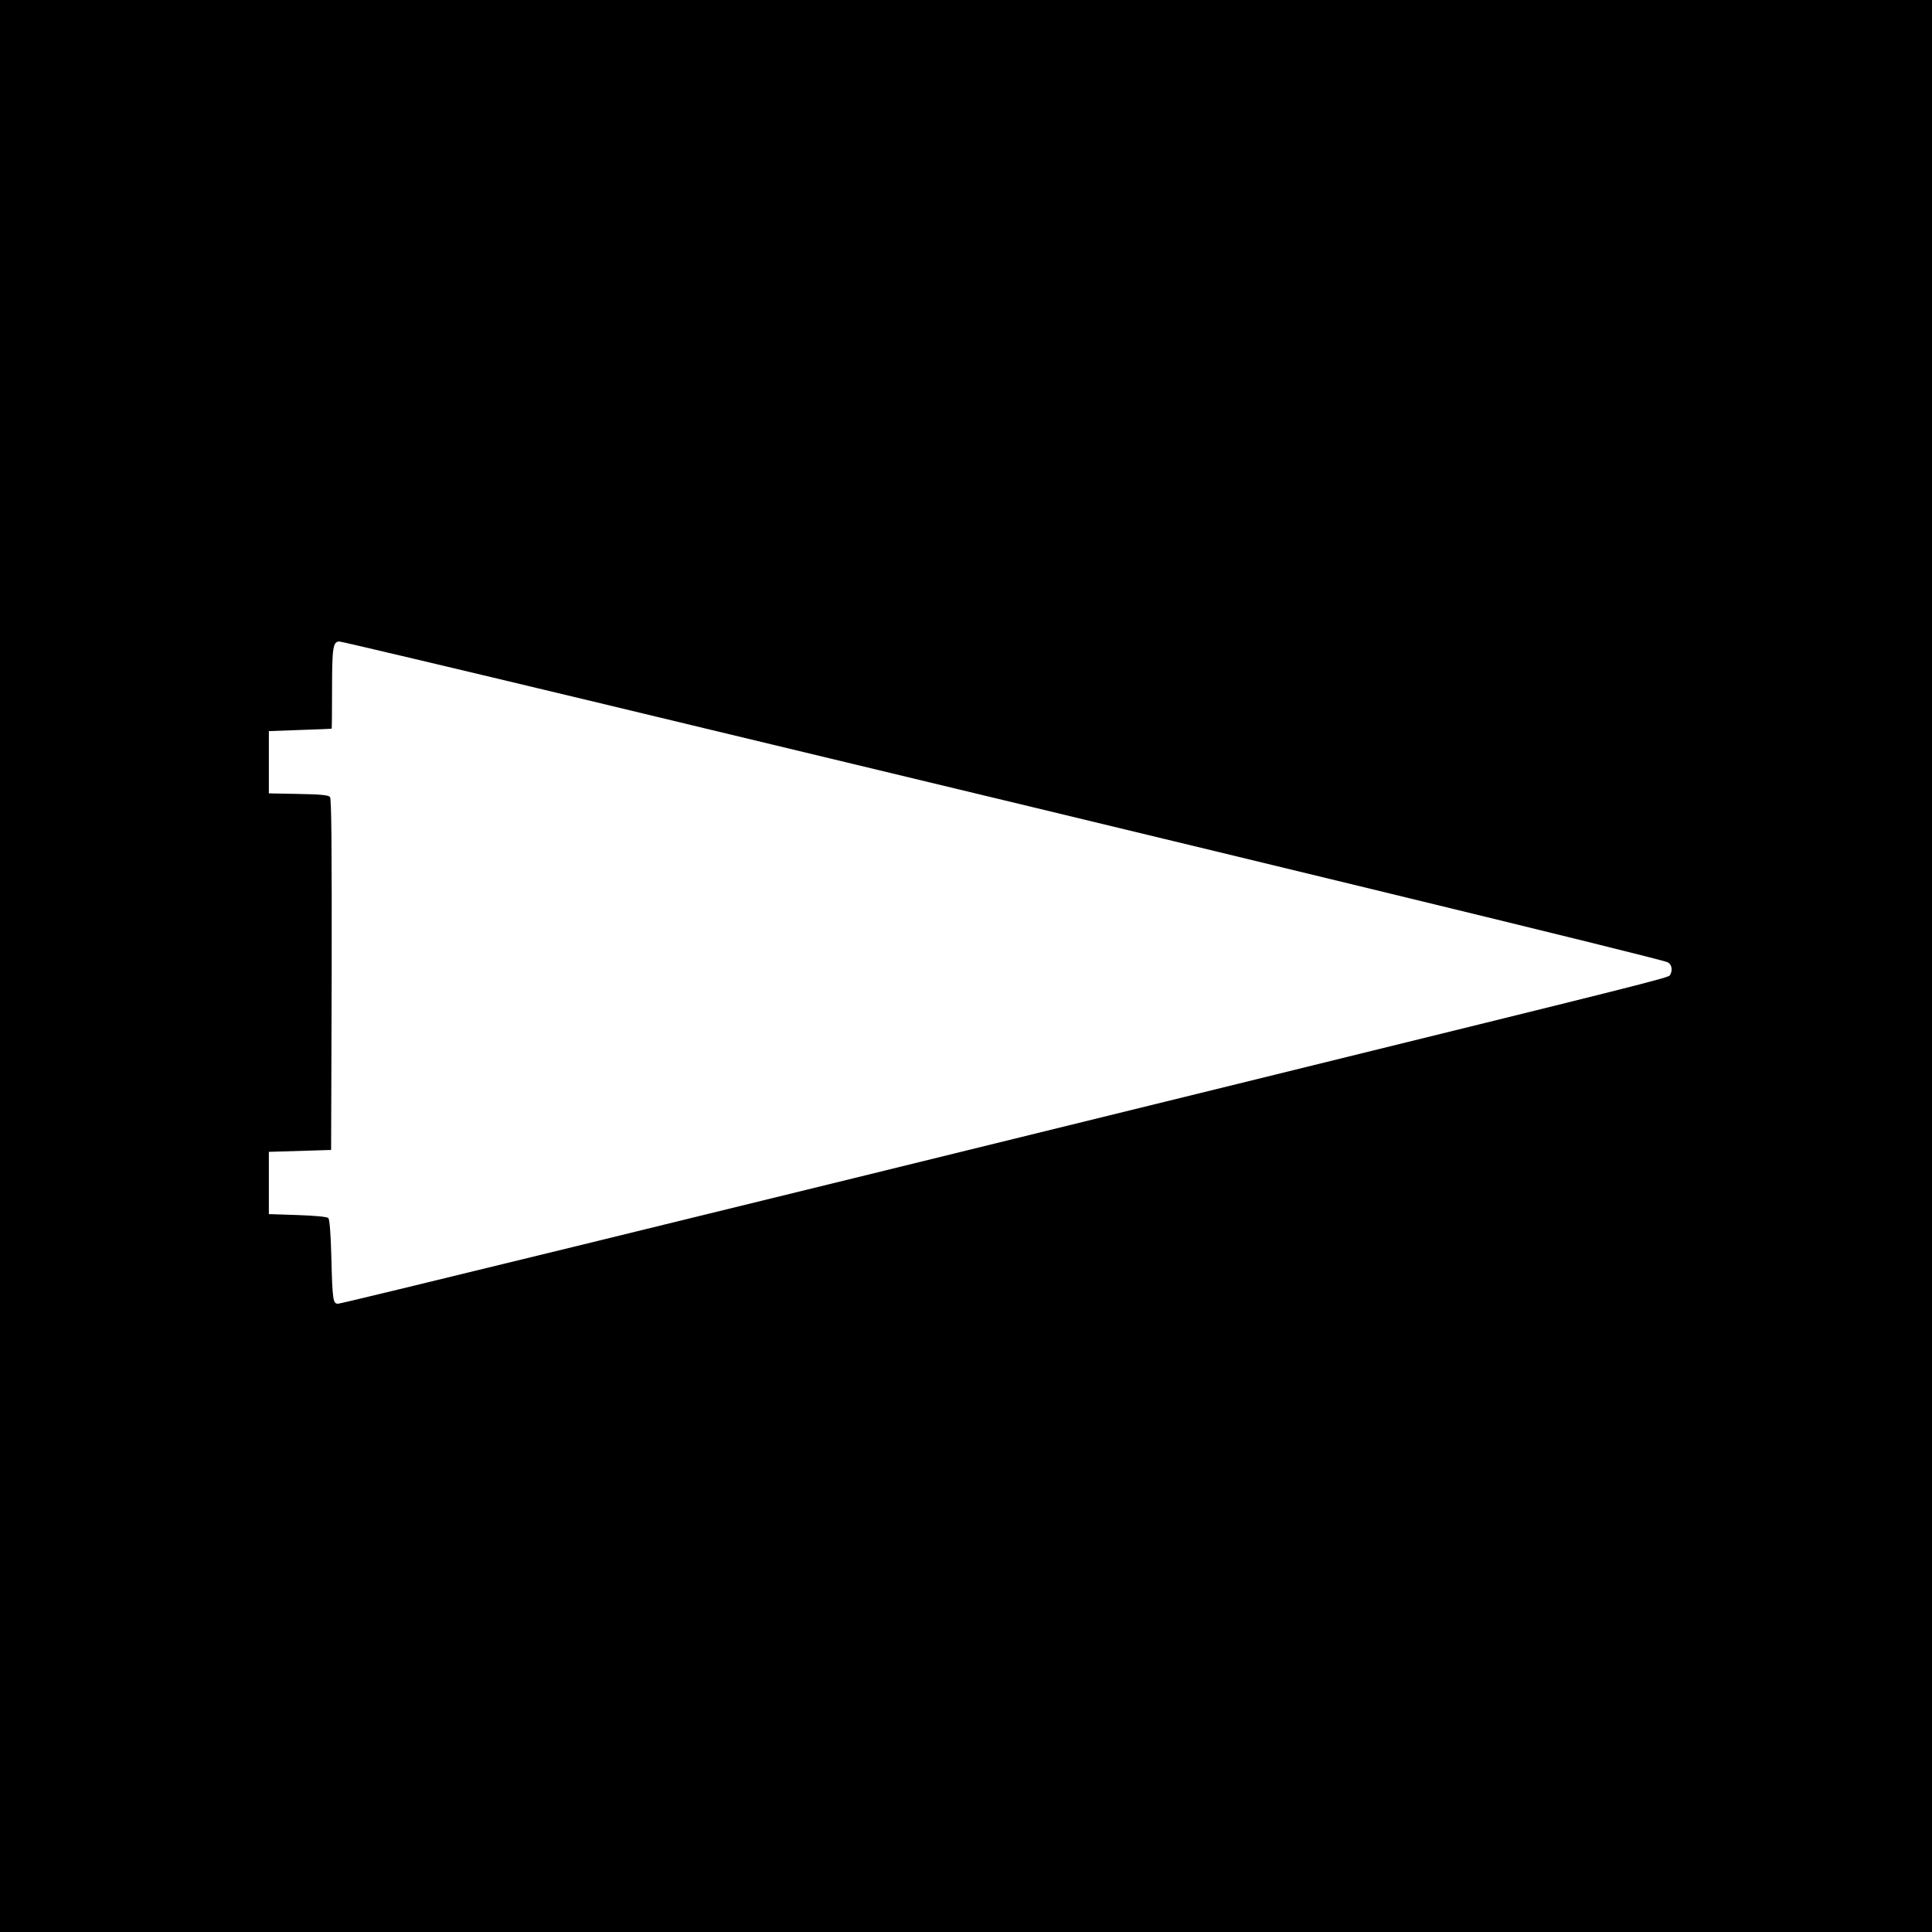
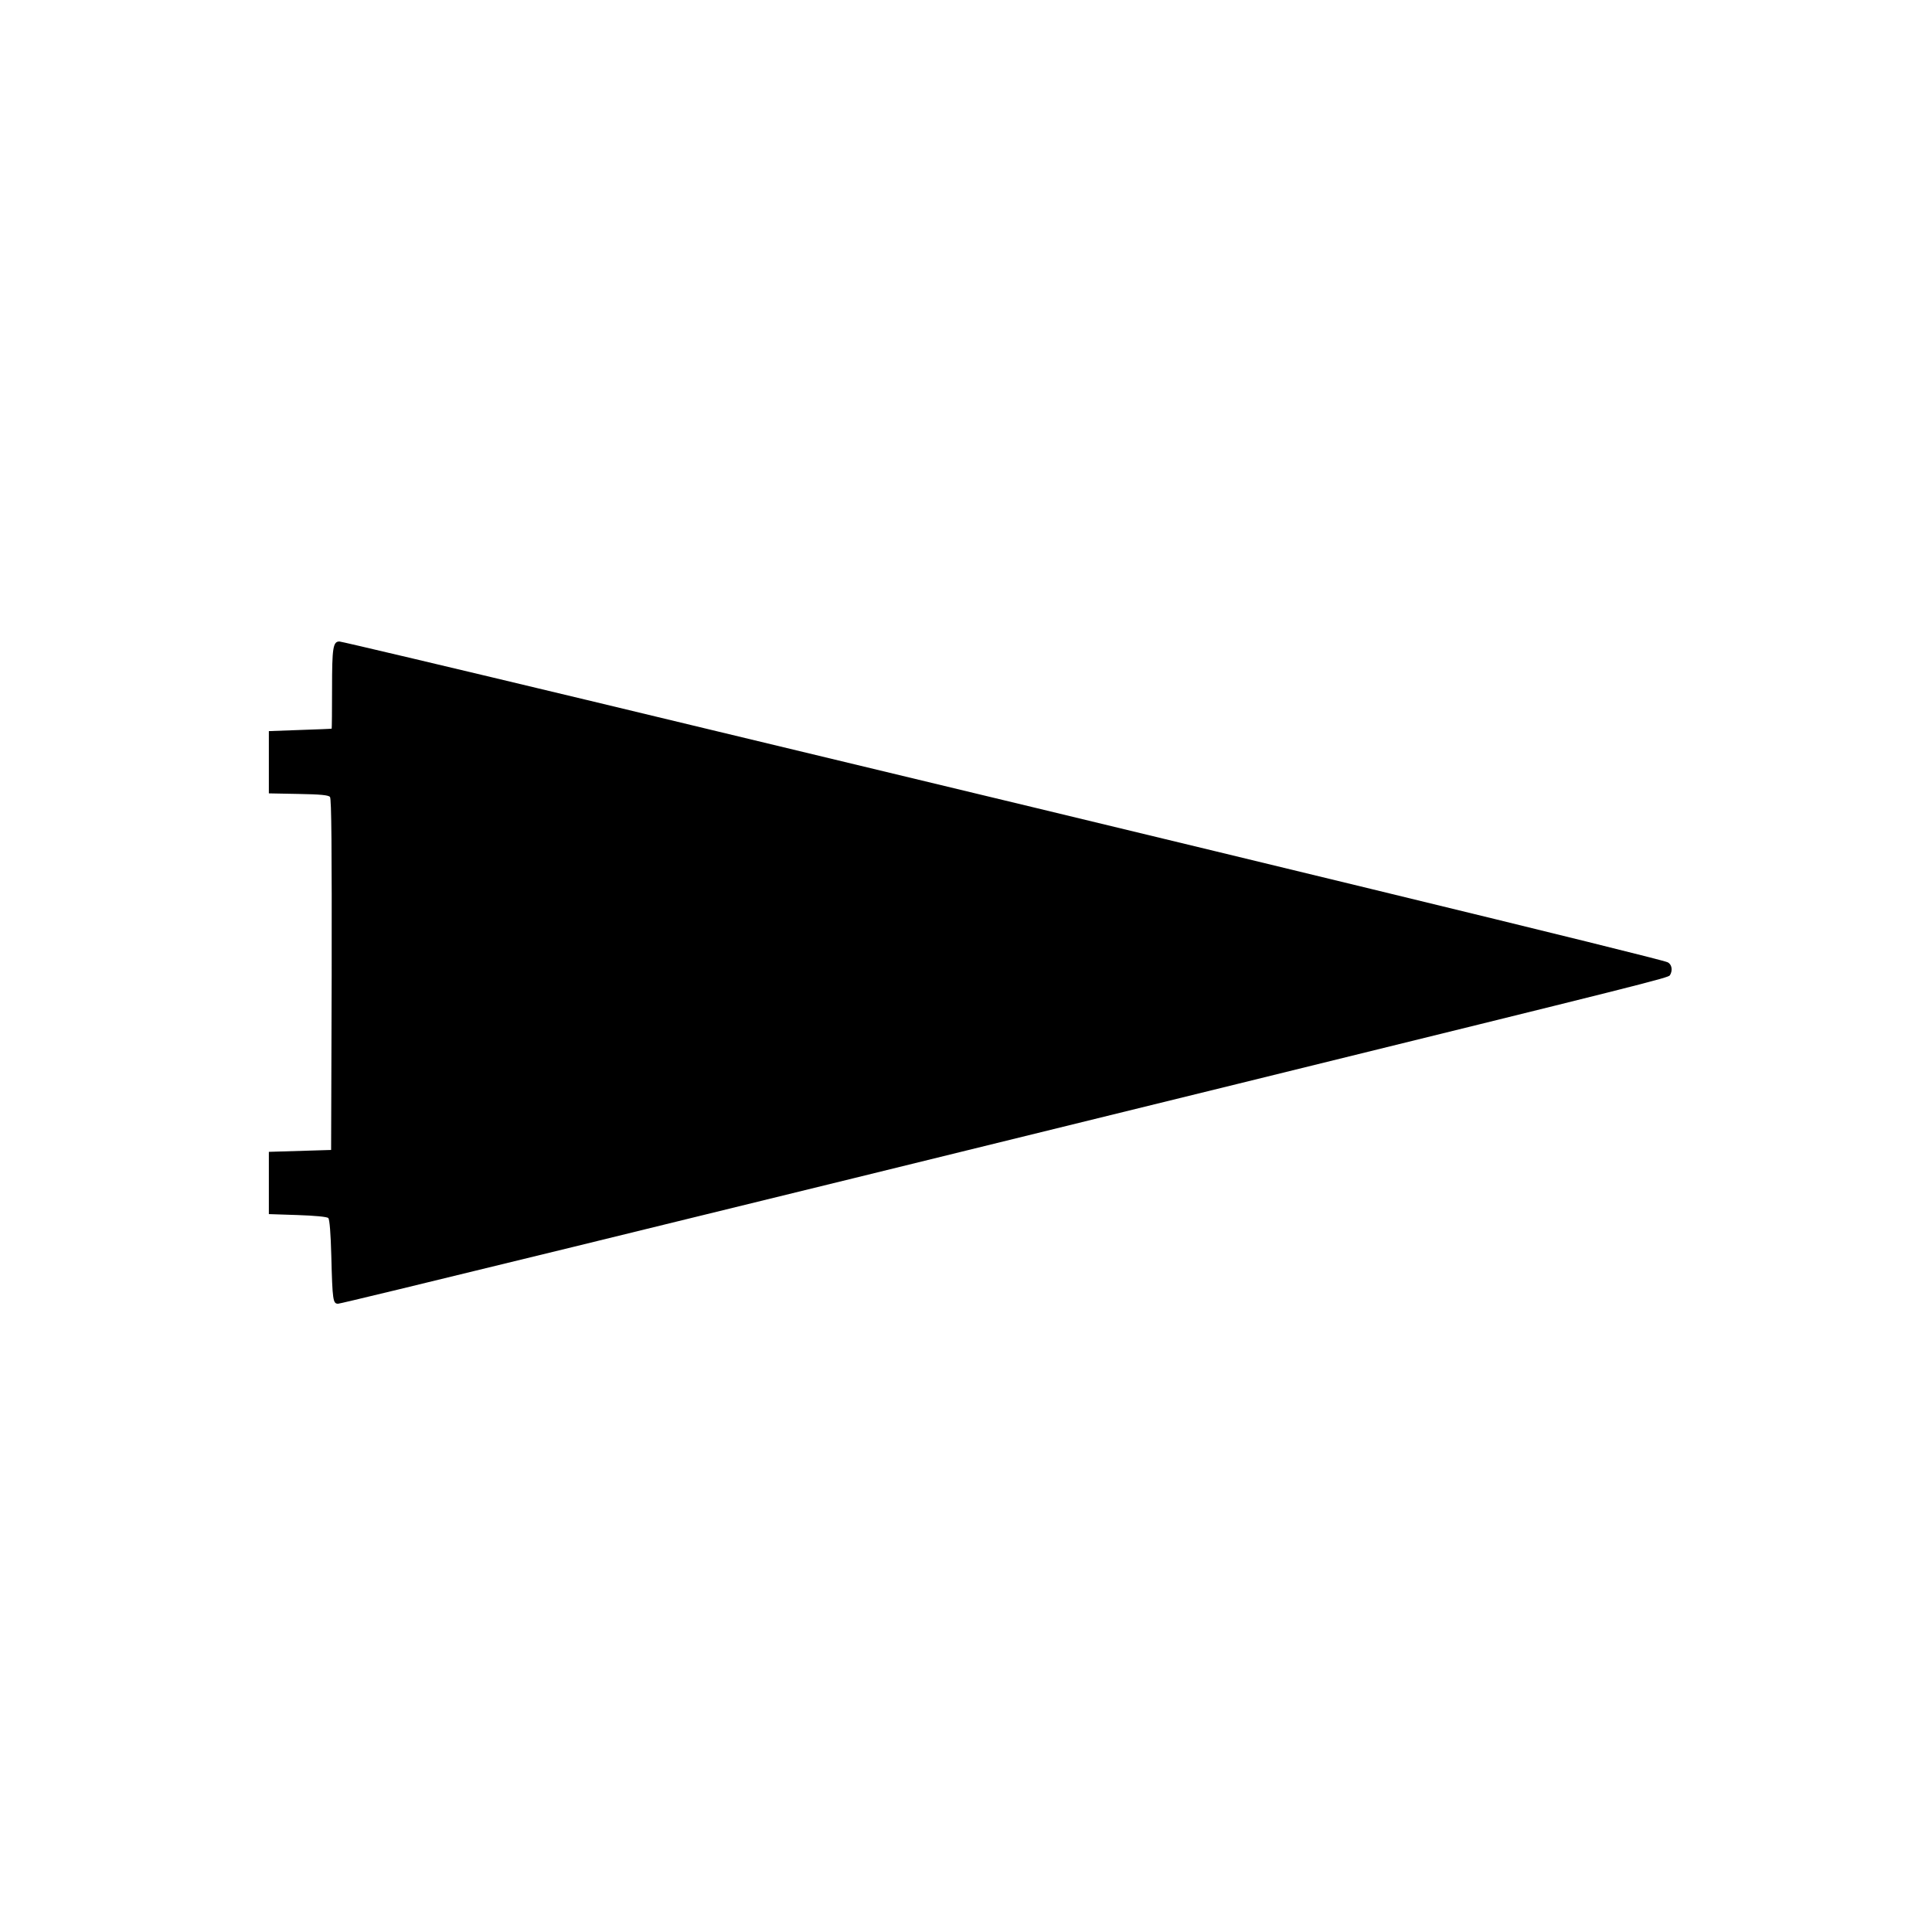
<svg xmlns="http://www.w3.org/2000/svg" version="1.0" width="1024pt" height="1024pt" viewBox="0 0 1024 1024" preserveAspectRatio="xMidYMid meet">
  <g transform="translate(0,1024) scale(0.1,-0.1)" fill="#000000" stroke="none">
-     <path d="M0 5120 l0 -5120 5120 0 5120 0 0 5120 0 5120 -5120 0 -5120 0 0 -5120z m3106 1411 c3497 -839 5685 -1370 5732 -1391 23 -10 29 -43 13 -69 -9 -14 -110 -39 -2296 -577 -3058 -752 -4744 -1164 -4763 -1164 -27 0 -30 16 -36 254 -3 116 -9 194 -16 200 -6 7 -74 13 -163 16 l-152 5 0 165 0 165 165 5 165 5 3 929 c1 668 -1 933 -9 942 -8 10 -52 14 -168 16 l-156 3 0 165 0 165 165 6 c91 3 166 6 168 7 1 1 2 97 2 213 0 216 5 249 39 249 10 0 598 -139 1307 -309z" />
+     <path d="M0 5120 z m3106 1411 c3497 -839 5685 -1370 5732 -1391 23 -10 29 -43 13 -69 -9 -14 -110 -39 -2296 -577 -3058 -752 -4744 -1164 -4763 -1164 -27 0 -30 16 -36 254 -3 116 -9 194 -16 200 -6 7 -74 13 -163 16 l-152 5 0 165 0 165 165 5 165 5 3 929 c1 668 -1 933 -9 942 -8 10 -52 14 -168 16 l-156 3 0 165 0 165 165 6 c91 3 166 6 168 7 1 1 2 97 2 213 0 216 5 249 39 249 10 0 598 -139 1307 -309z" />
  </g>
</svg>